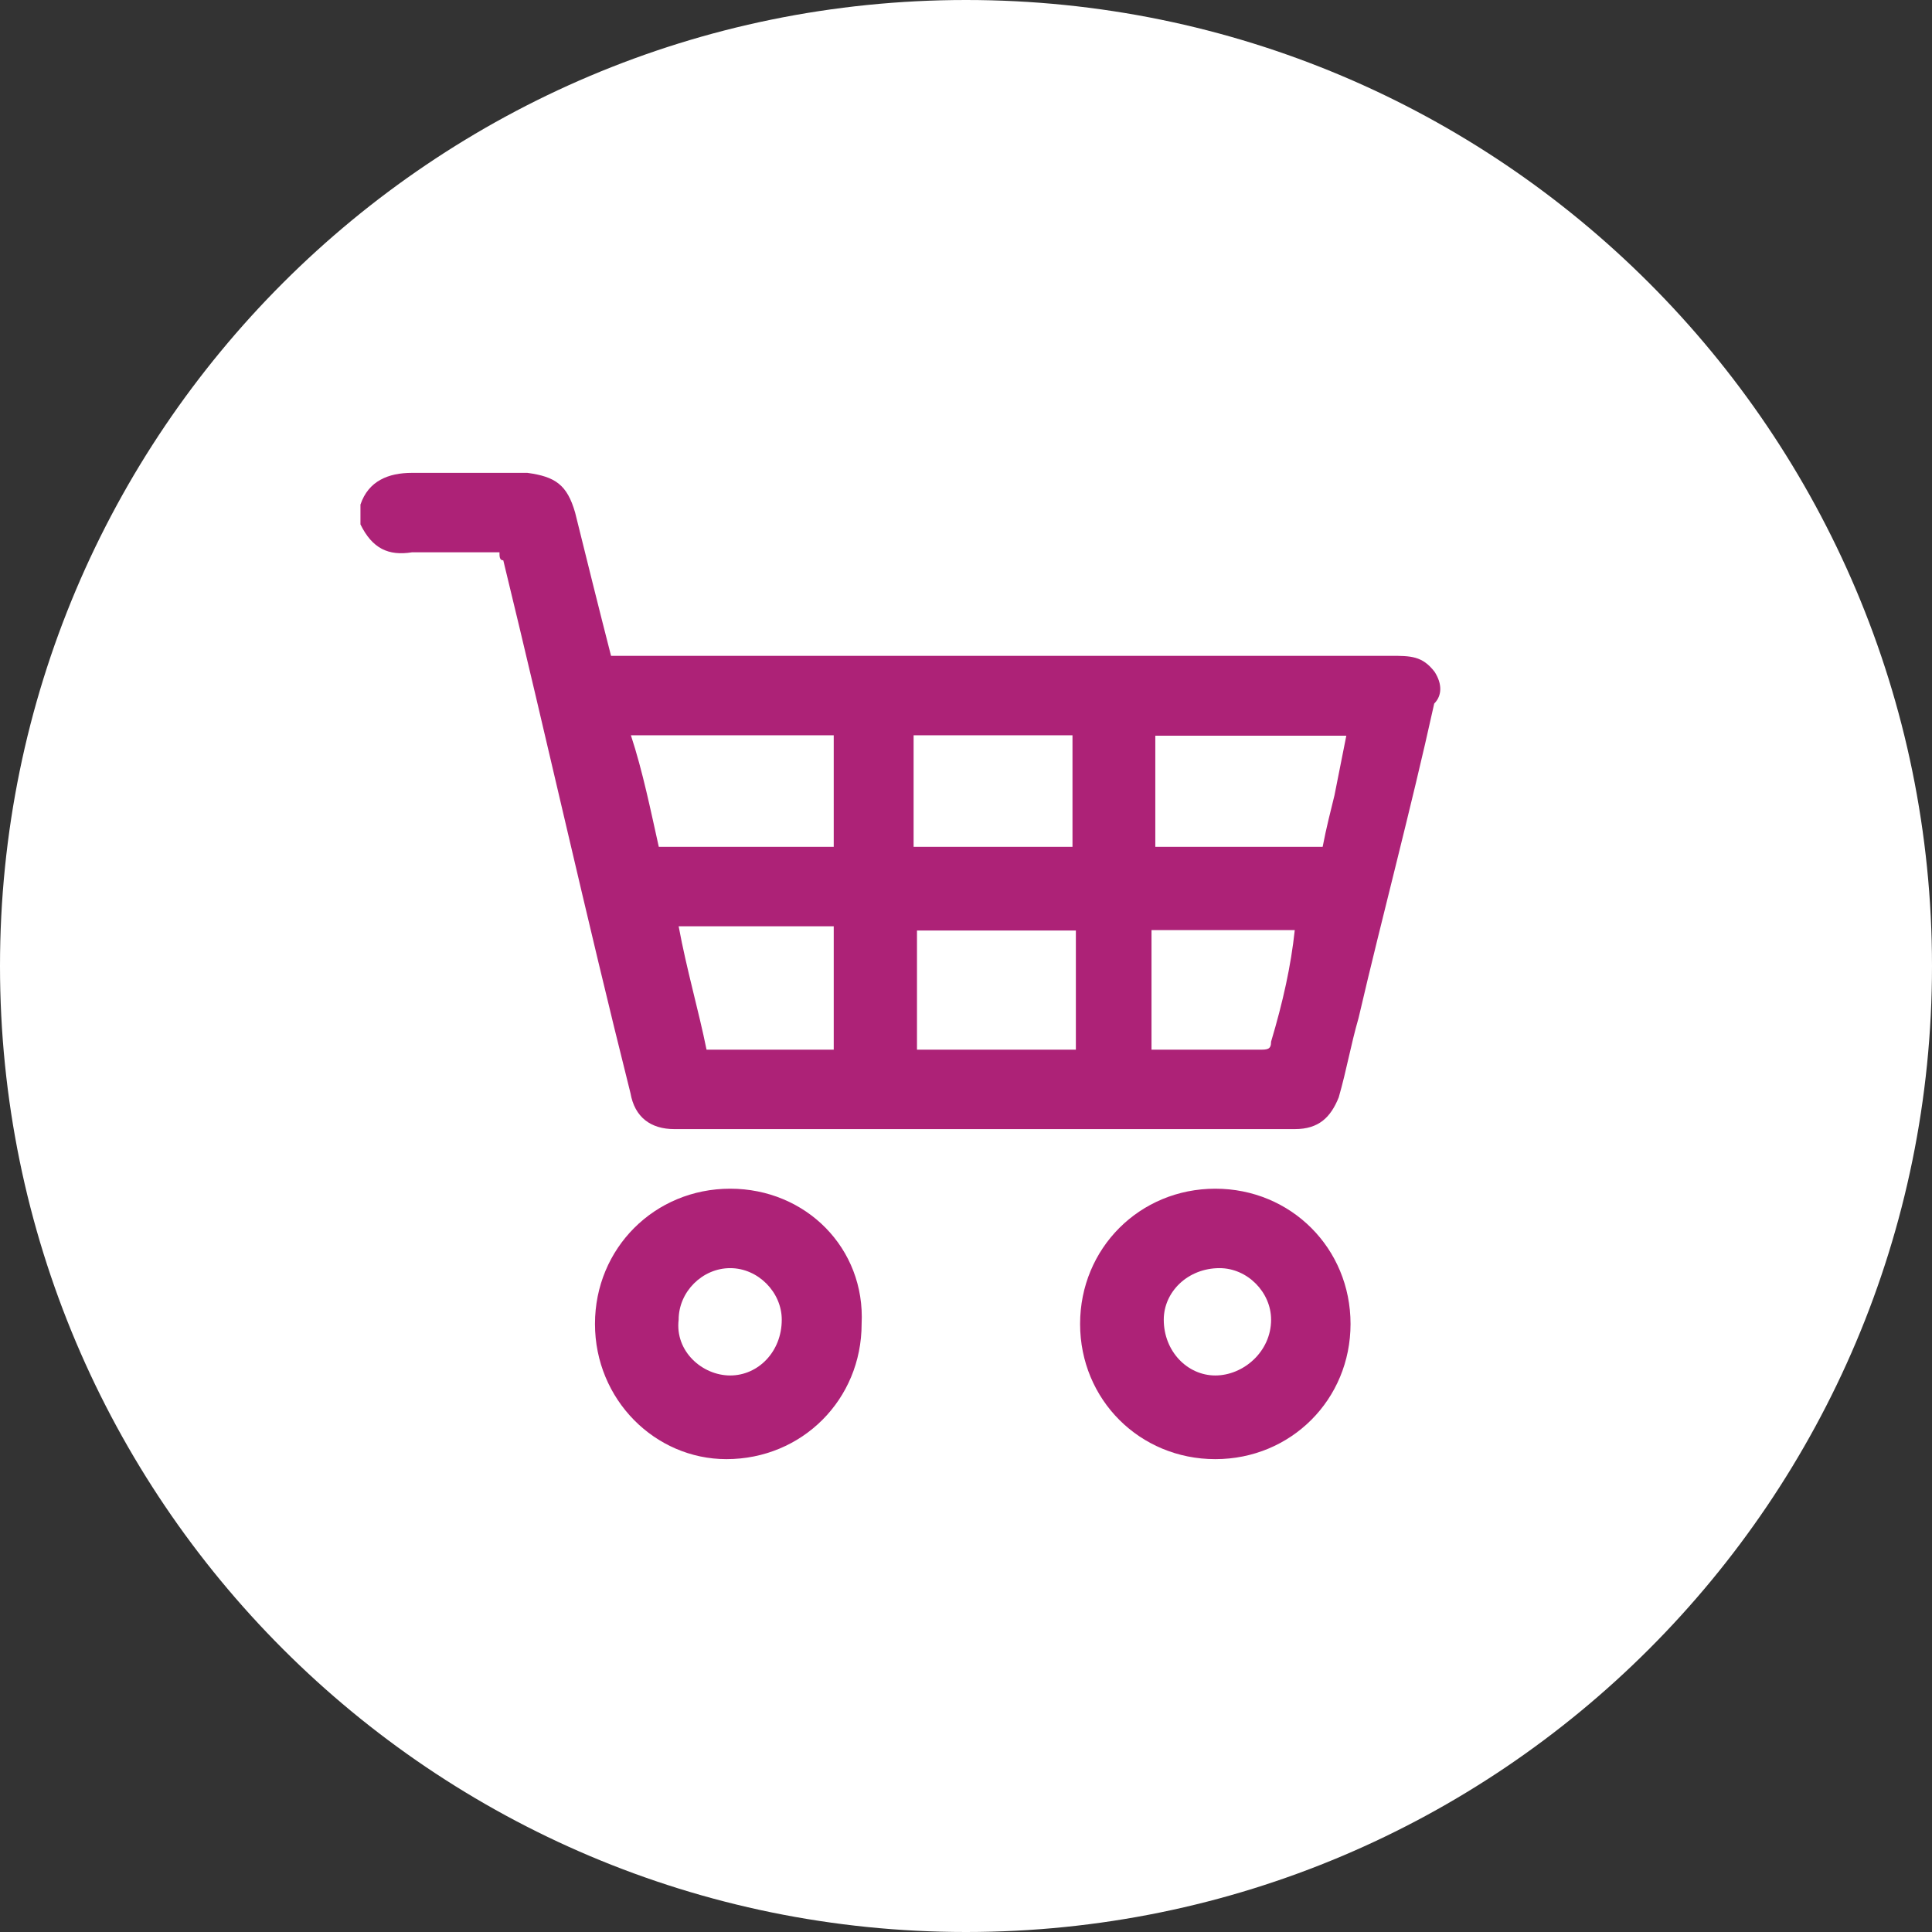
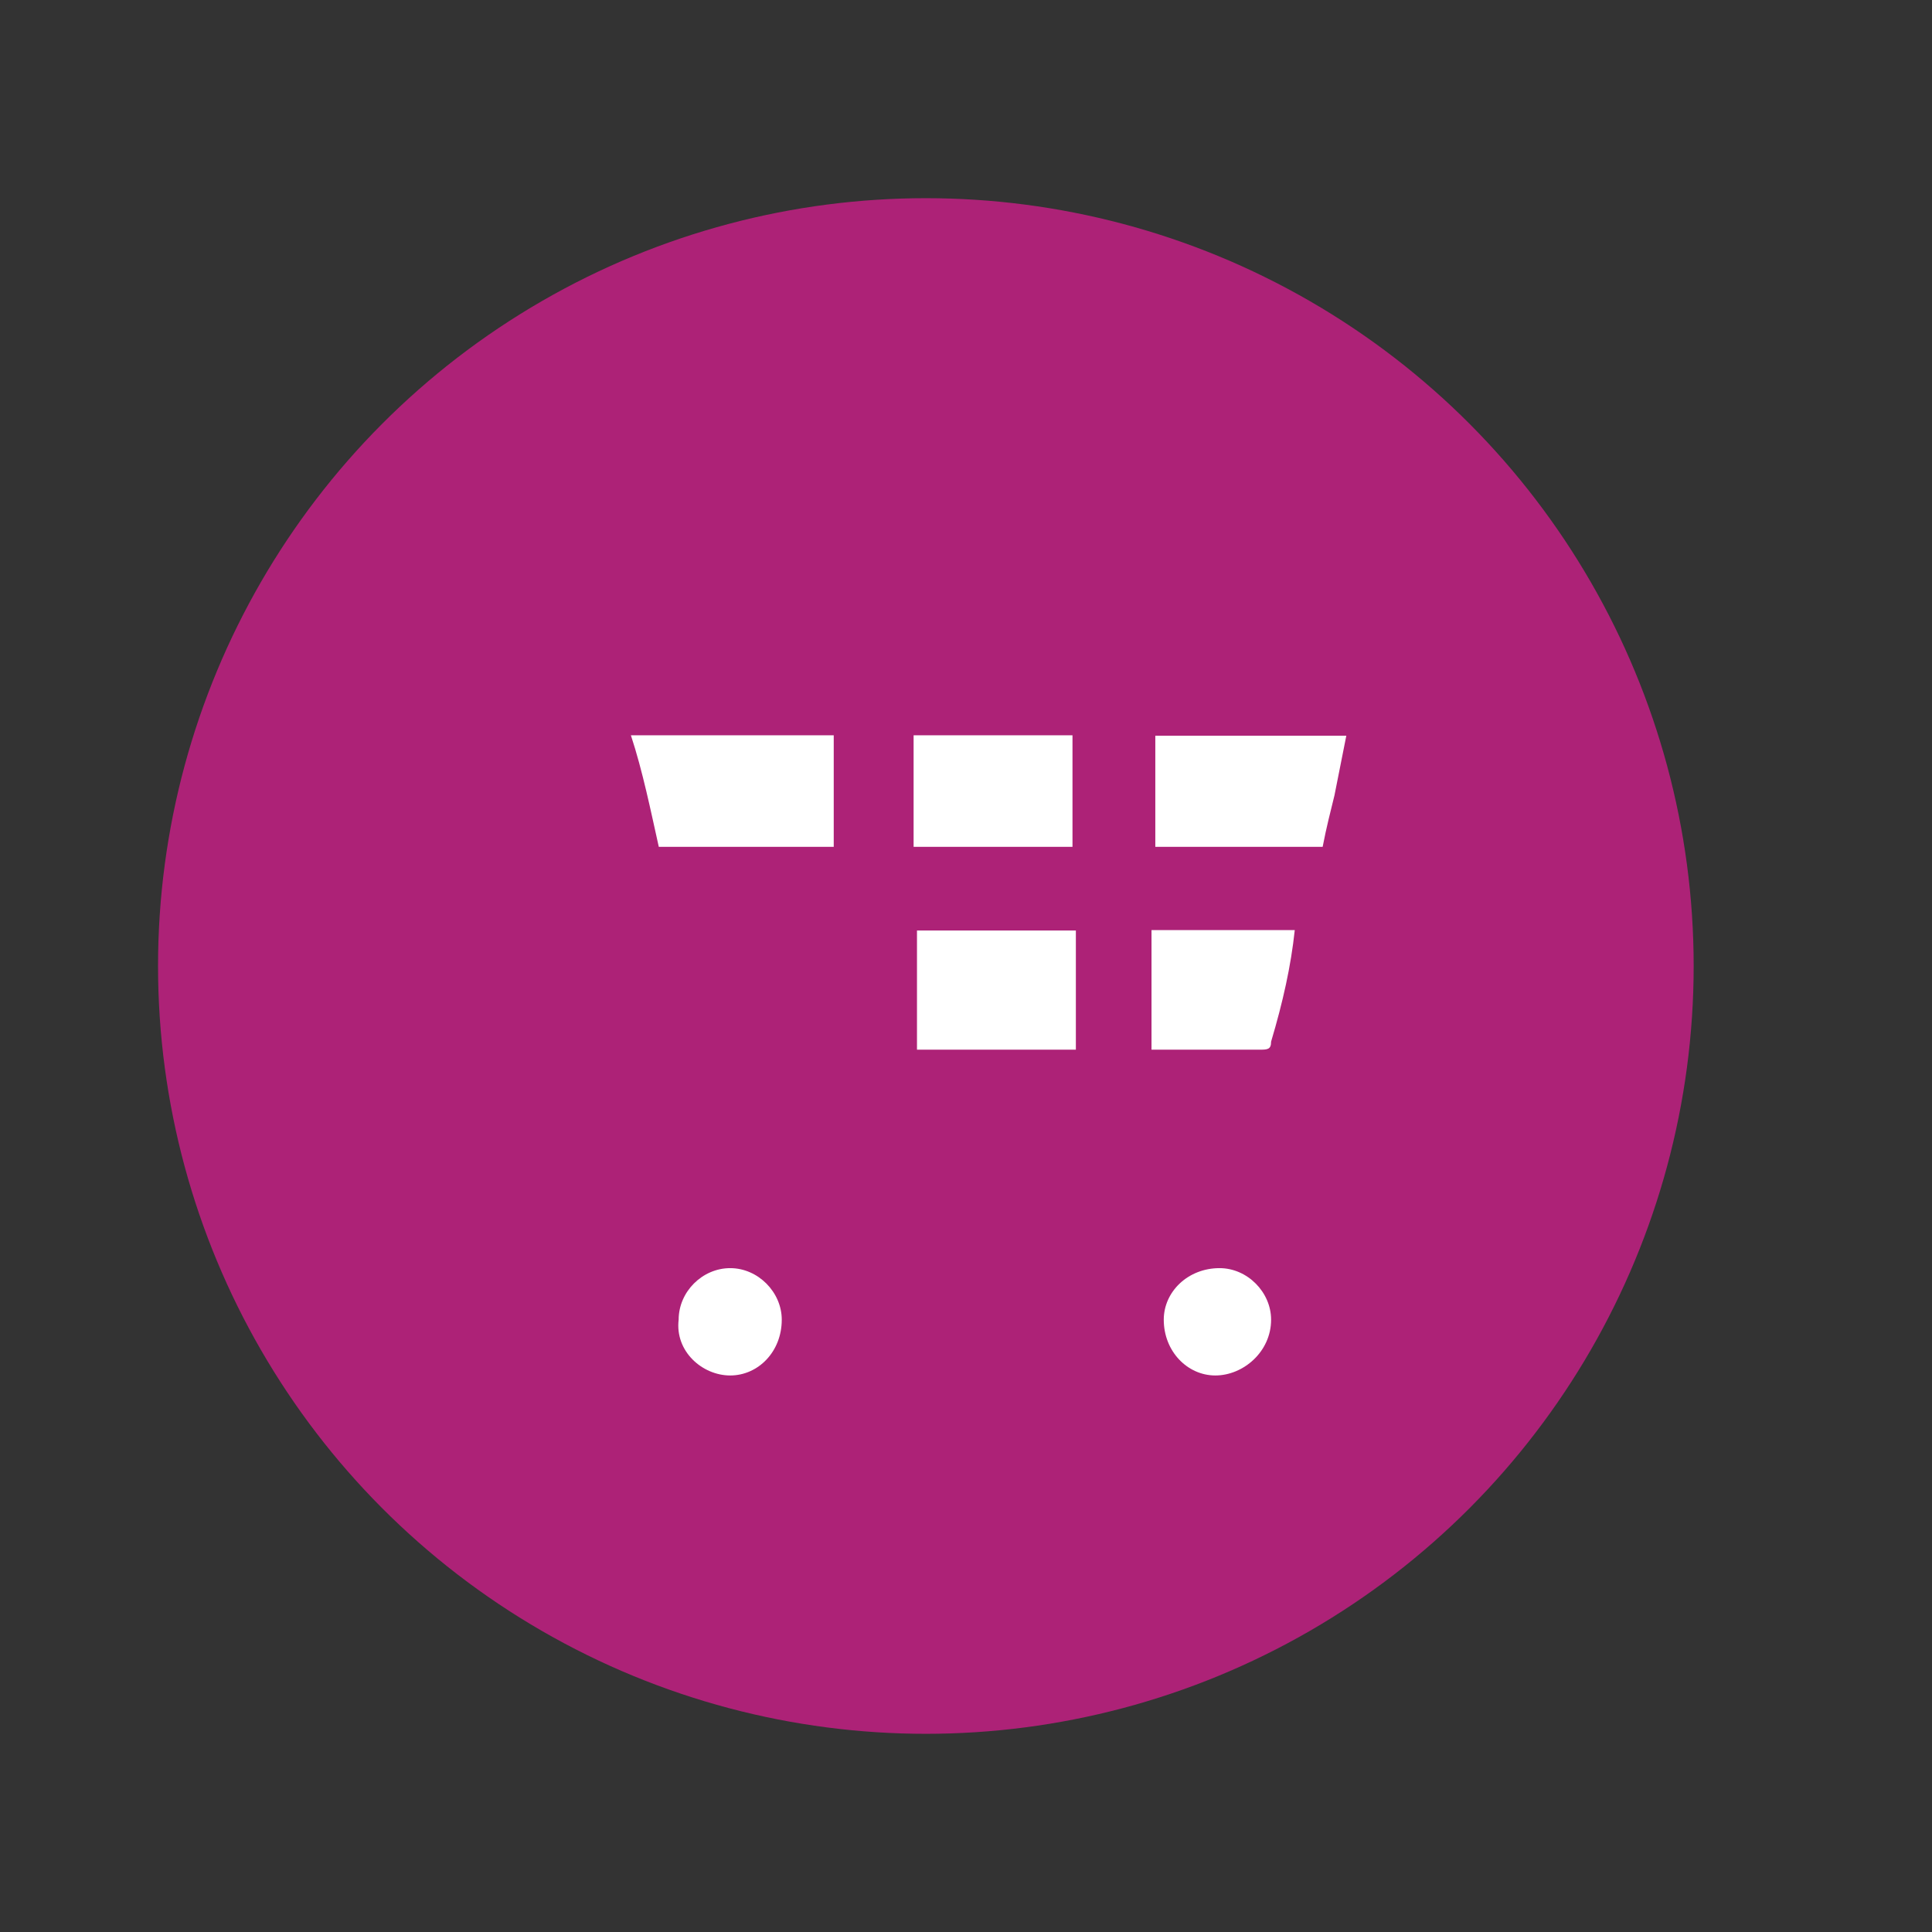
<svg xmlns="http://www.w3.org/2000/svg" version="1.1" id="Layer_1" x="0px" y="0px" viewBox="0 0 457.2 457.2" style="enable-background:new 0 0 457.2 457.2;" xml:space="preserve">
  <rect x="0" y="0" width="457.2" height="457.2" fill="#333333" stroke="none" />
  <style type="text/css">
	.st0{fill:#AD2277;}
	.st1{fill:#FFFFFF;}
</style>
  <circle class="st0" cx="219.1" cy="228.6" r="181.7" />
  <g>
    <path class="st1" d="M155.9,200.4h41.4V174c-16,0-32,0-48,0C152.1,182.5,154,191.9,155.9,200.4z" />
-     <path class="st1" d="M167.2,248.4c0.9,0,1.9,0,2.8,0c8.5,0,17.9,0,27.3,0v-29.2h-36.7C162.5,229.5,165.3,239,167.2,248.4z" />
    <path class="st1" d="M172.8,300.1c-6.6,0-12.2,5.6-12.2,12.2c-0.9,7.5,5.6,13.2,12.2,13.2c6.6,0,12.2-5.6,12.2-13.2   C185,305.8,179.4,300.1,172.8,300.1z" />
    <path class="st1" d="M288.6,300.1c-7.5,0-13.2,5.6-13.2,12.2c0,7.5,5.6,13.2,12.2,13.2s13.2-5.6,13.2-13.2   C300.8,305.8,295.2,300.1,288.6,300.1z" />
    <path class="st1" d="M253.8,174c-12.2,0-25.4,0-37.6,0v26.4h37.6V174z" />
-     <path class="st1" d="M228.6,0C102.4,0,0,102.3,0,228.6s102.4,228.6,228.6,228.6s228.6-102.3,228.6-228.6S354.8,0,228.6,0z    M203.9,313.3c0,17.9-14.1,32-32,32c-16.9,0-31.1-14.1-31.1-32s14.1-32,32-32S204.8,295.4,203.9,313.3z M287.6,345.3   c-17.9,0-32-14.1-32-32s14.1-32,32-32s32,14.1,32,32S305.5,345.3,287.6,345.3z M339.4,166.5c-5.6,25.4-12.2,49.9-17.9,74.4   c-1.9,6.6-2.8,12.2-4.7,18.8c-1.9,4.7-4.7,7.5-10.4,7.5c-48.9,0-97.9,0-146.8,0c-5.6,0-9.4-2.8-10.4-8.5   c-10.4-41.4-19.8-83.8-30.1-126.1c-0.9,0-0.9-0.9-0.9-1.9c-6.6,0-14.1,0-20.7,0c-5.6,0.9-9.4-0.9-12.2-6.6c0-0.9,0-2.8,0-4.7   c1.9-5.6,6.6-7.5,12.2-7.5c9.4,0,17.9,0,27.3,0c6.6,0.9,9.4,2.8,11.3,9.4c2.8,11.3,5.6,22.6,8.5,33.9c1.9,0,2.8,0,3.8,0   c60.2,0,120.5,0,180.7,0c4.7,0,7.5,0,10.4,3.8C341.3,161.8,341.3,164.6,339.4,166.5z" />
    <path class="st1" d="M273.5,200.4H313c0.9-4.7,1.9-8.5,2.8-12.2c0.9-4.7,1.9-9.4,2.8-14.1c-15.1,0-30.1,0-45.2,0V200.4z" />
    <path class="st1" d="M272.6,248.4c8.5,0,16.9,0,25.4,0c1.9,0,2.8,0,2.8-1.9c2.8-9.4,4.7-17.9,5.6-26.4h-33.9V248.4z" />
    <path class="st1" d="M217,248.4c12.2,0,25.4,0,37.6,0v-28.2H217V248.4z" />
  </g>
</svg>